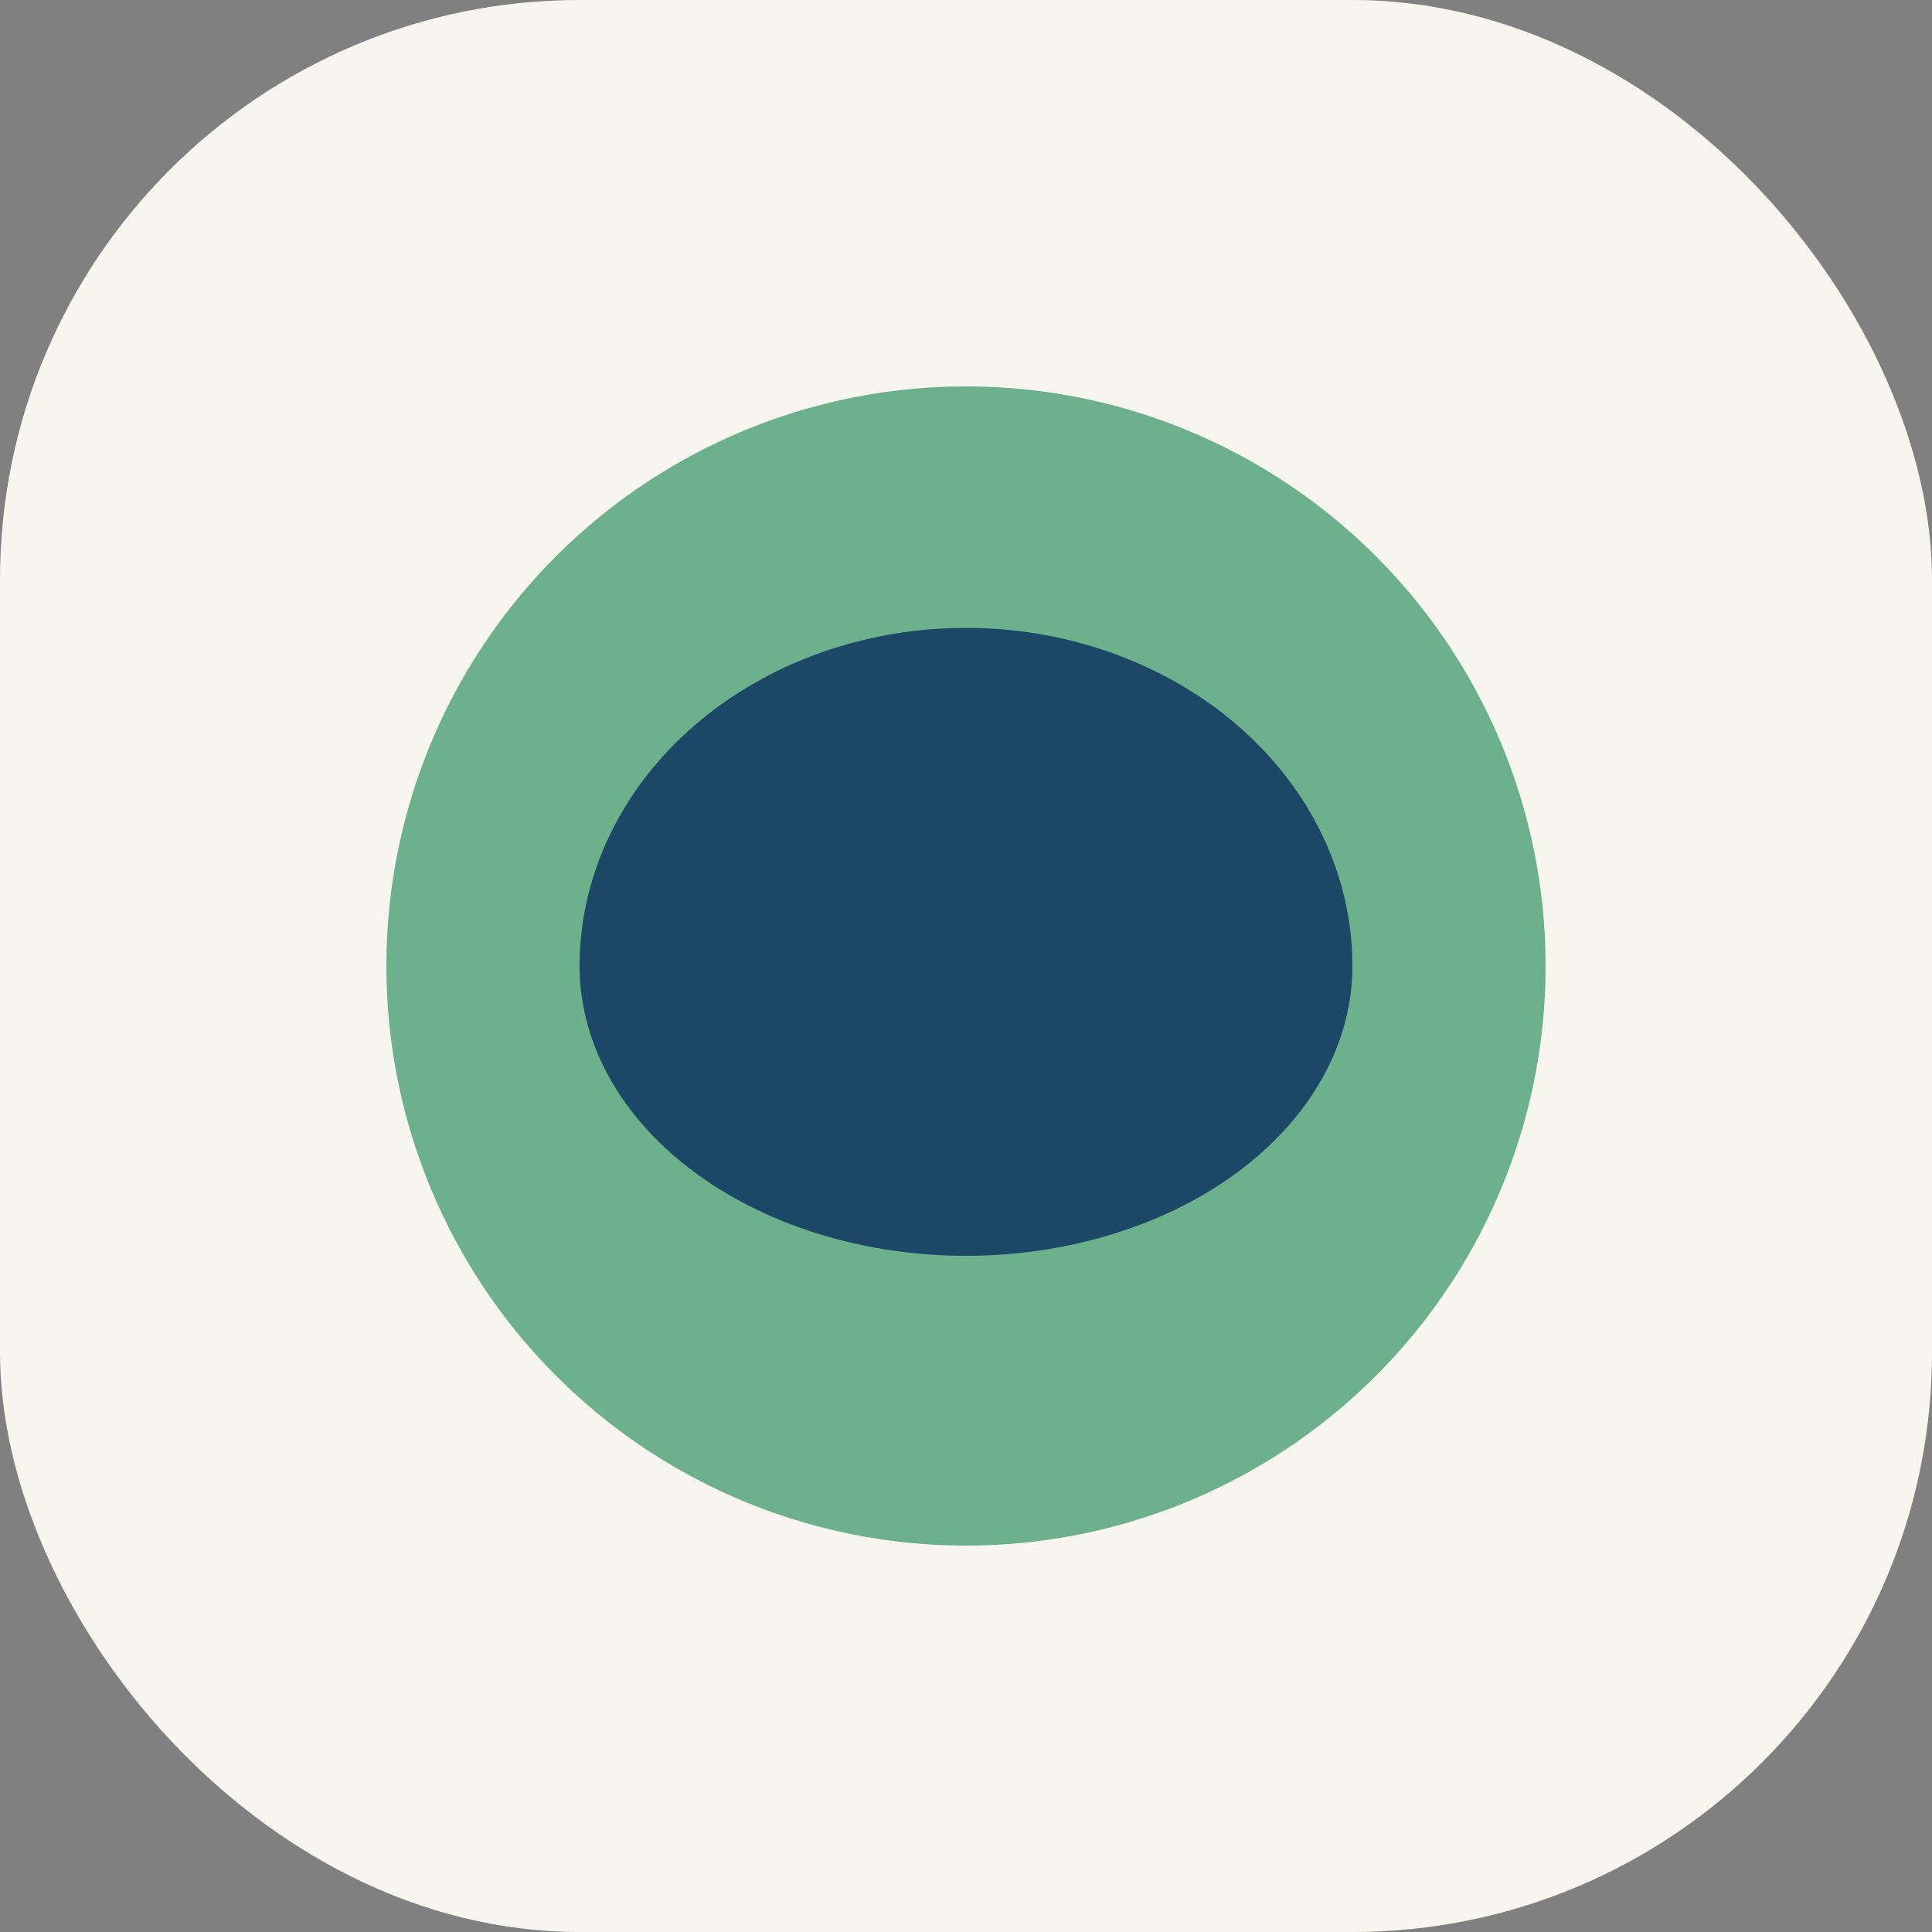
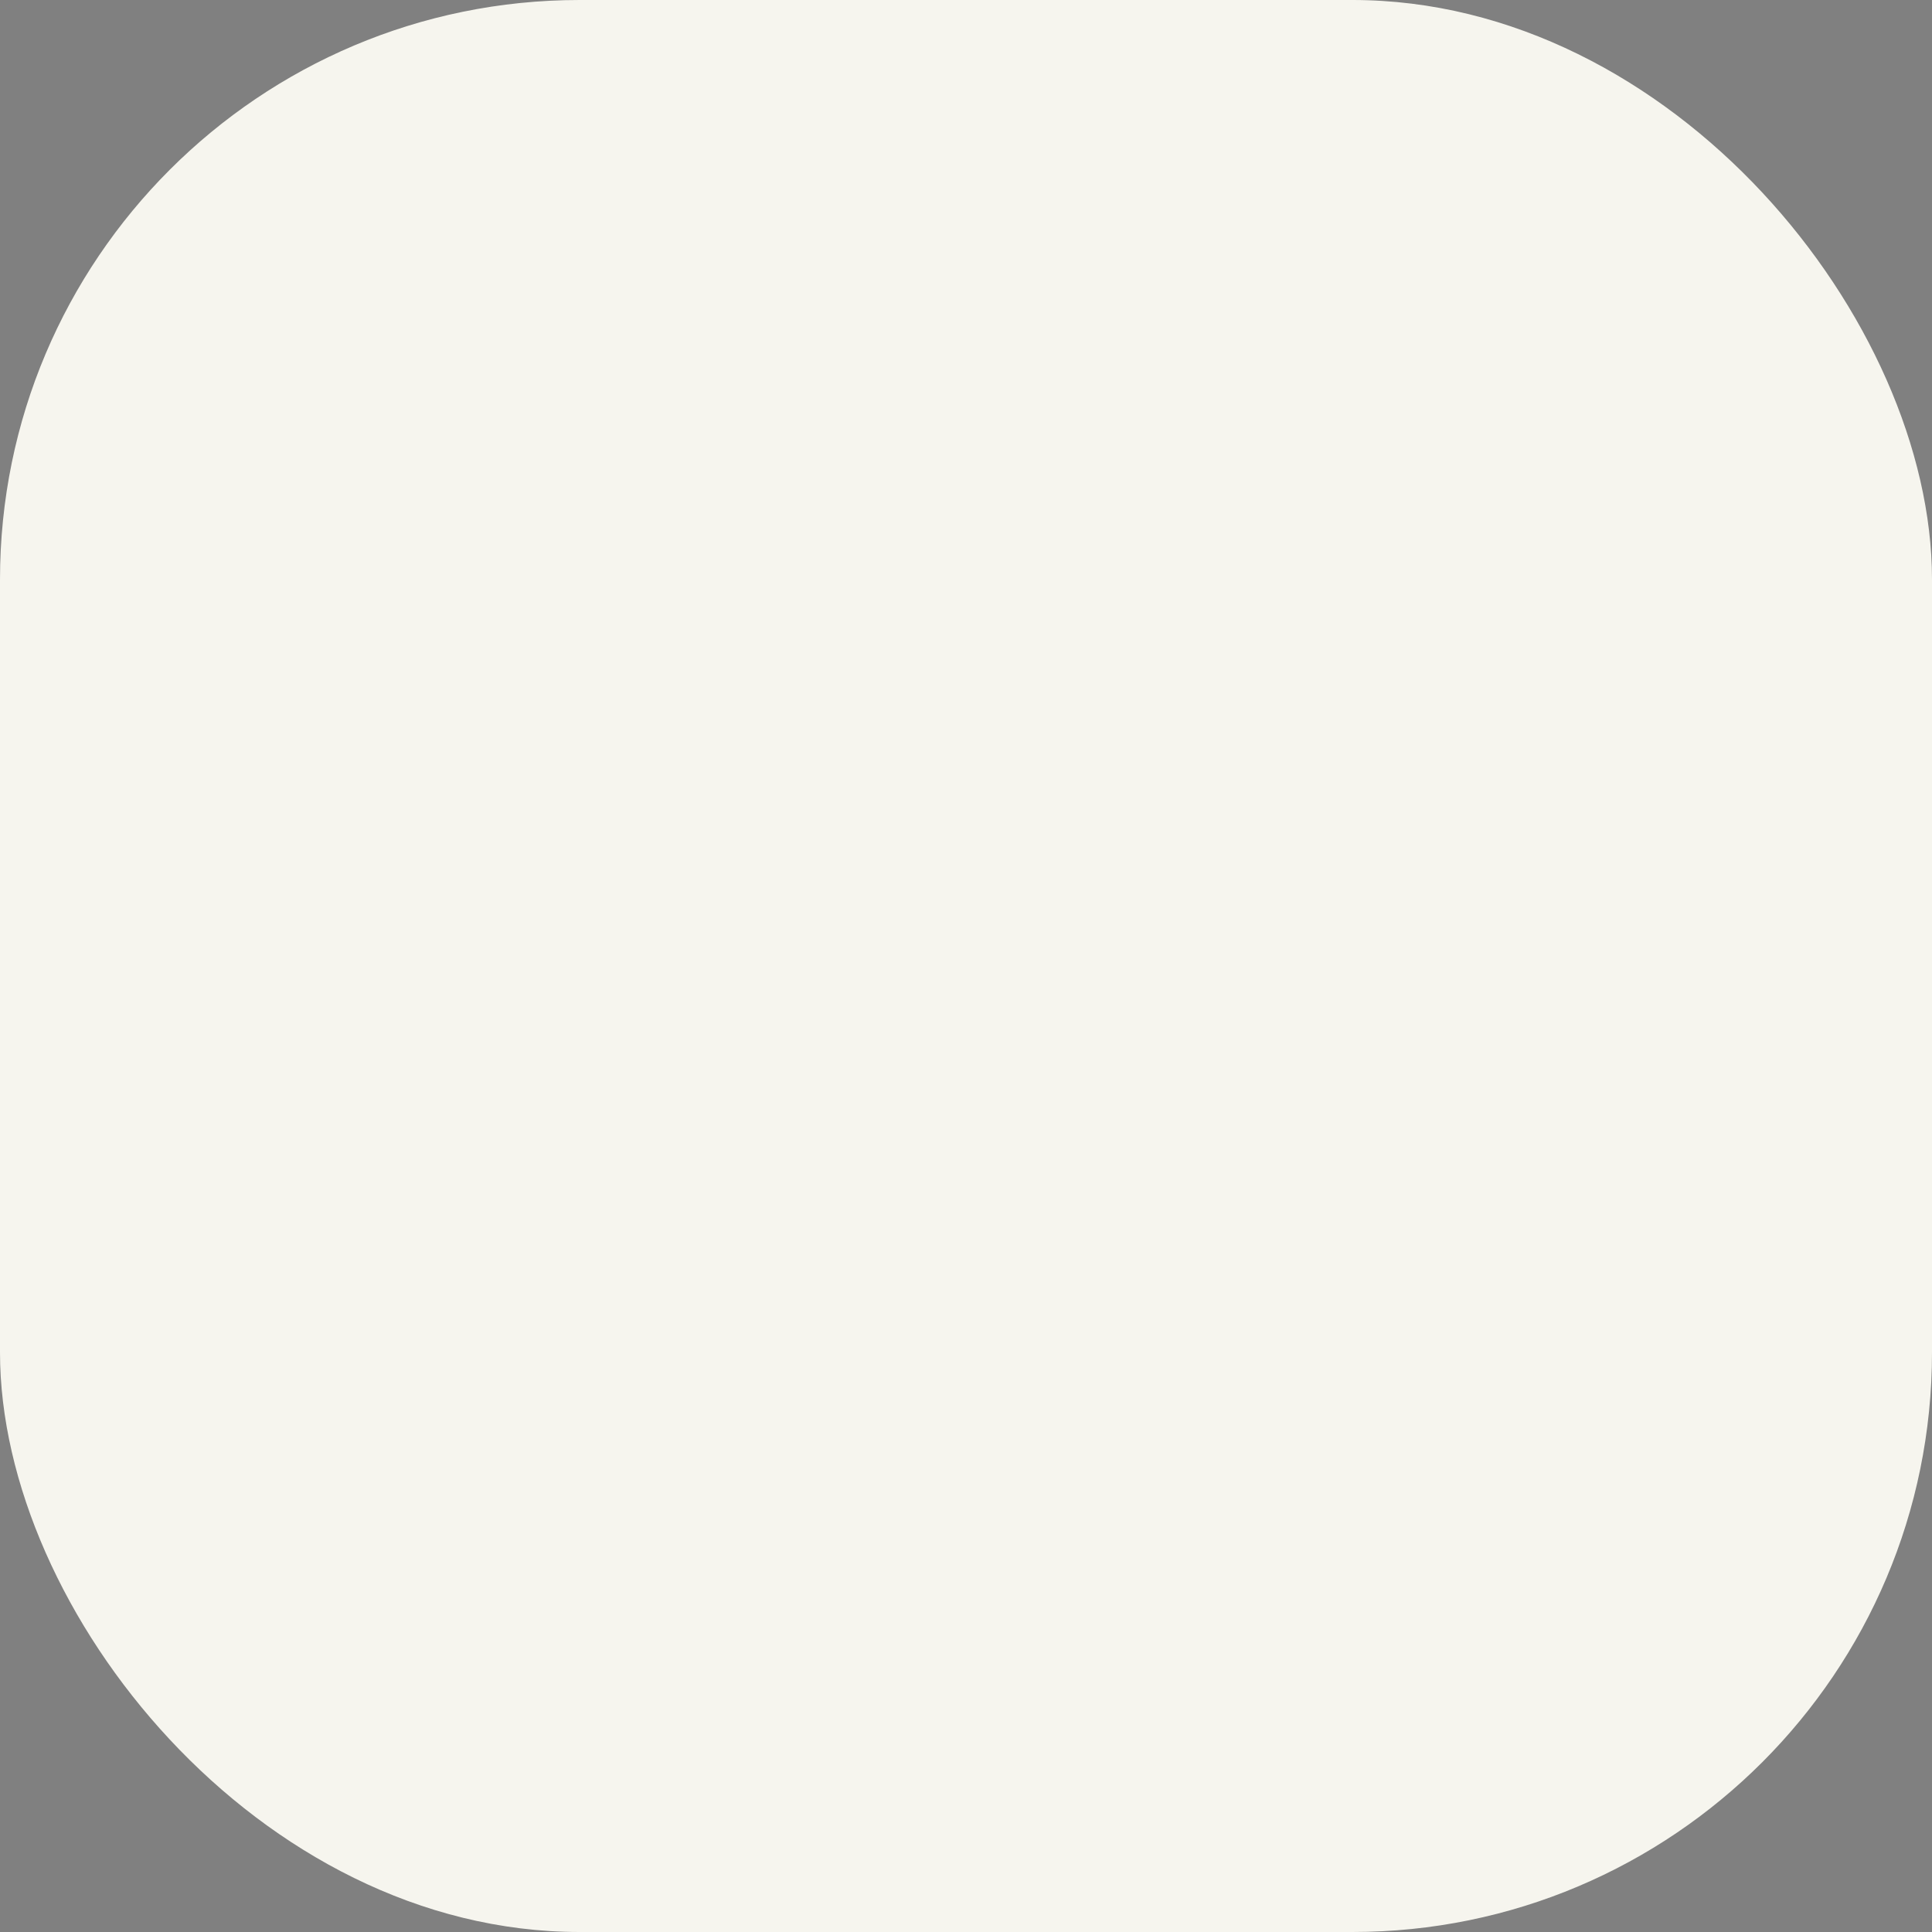
<svg xmlns="http://www.w3.org/2000/svg" width="40" height="40" viewBox="0 0 40 40">
  <rect x="0" y="0" width="40" height="40" fill="#808080" stroke="none" />
  <rect width="40" height="40" rx="12" fill="#F6F5EE" />
-   <circle cx="20" cy="20" r="12" fill="#6DB08C" />
-   <path d="M12 20 a8 7 0 0 1 16 0 a8 6 0 0 1 -16 0" fill="#1A4866" />
</svg>